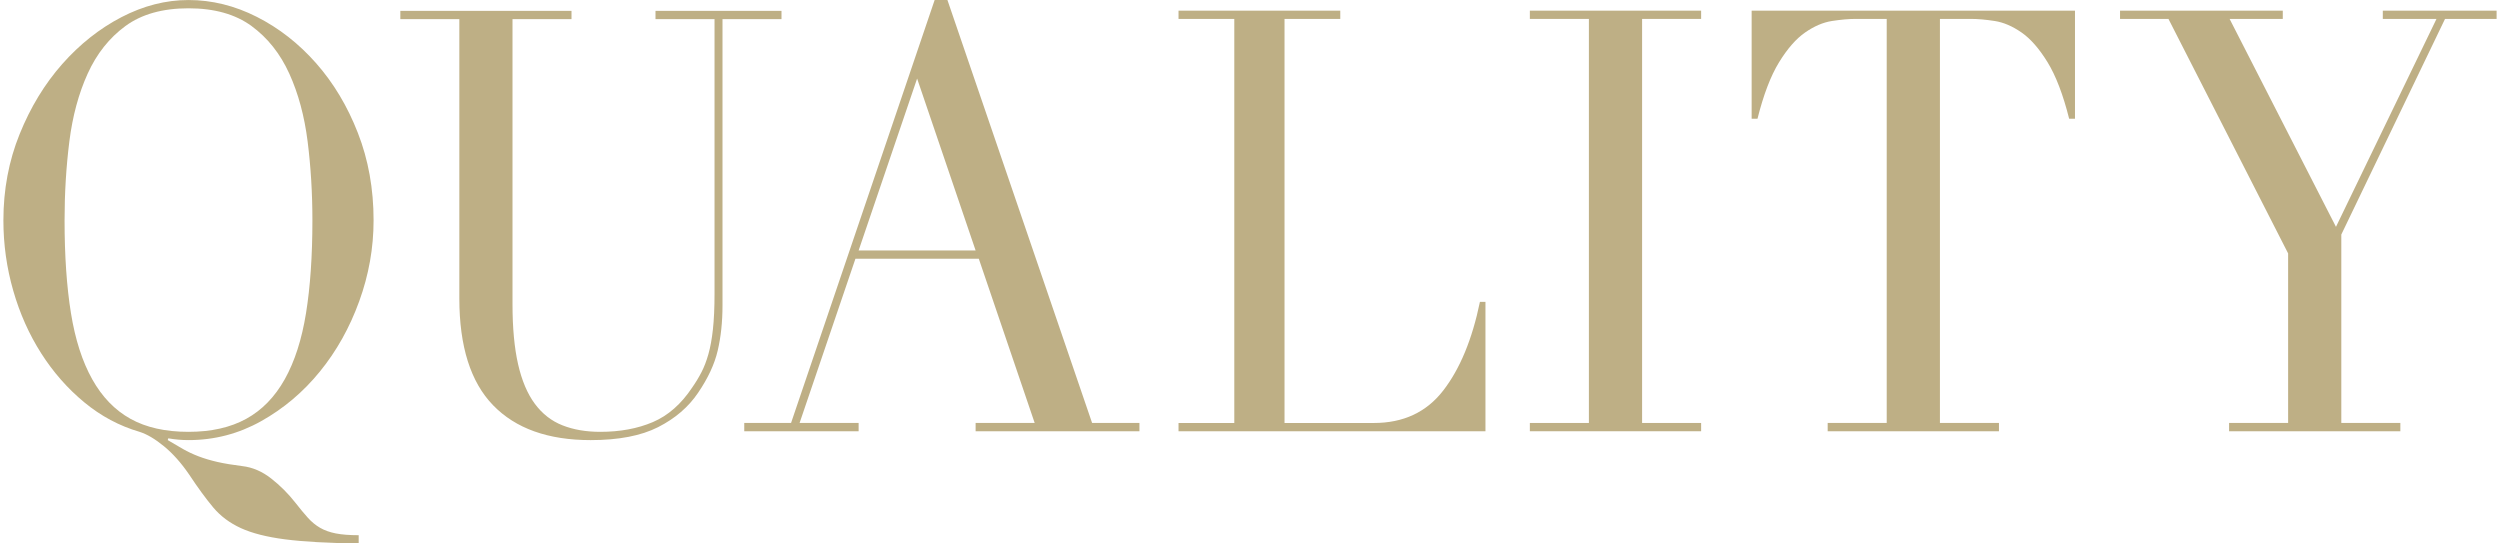
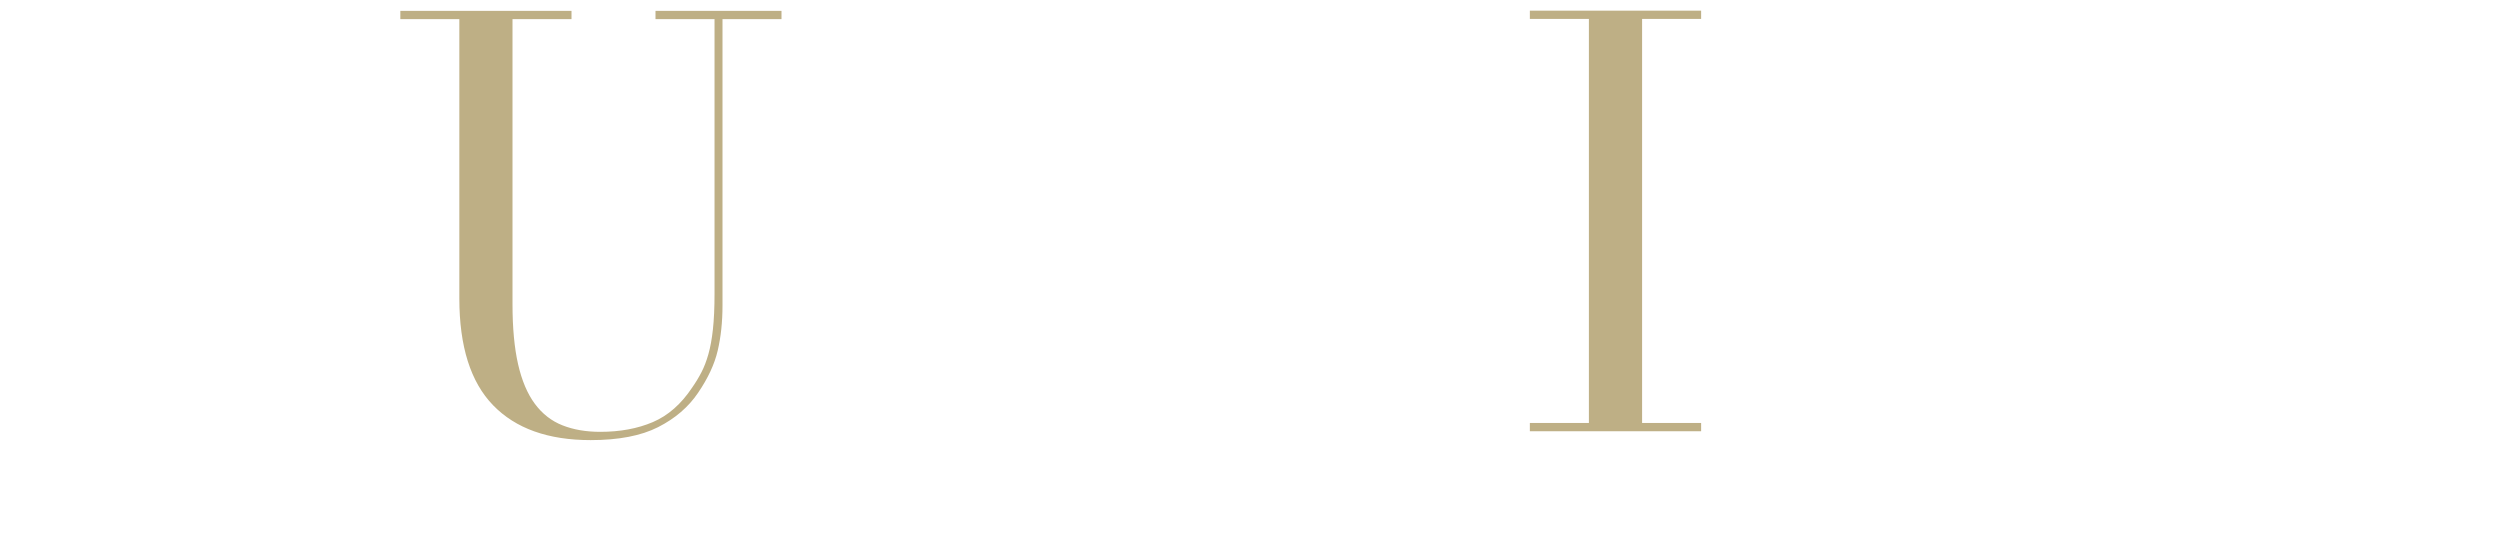
<svg xmlns="http://www.w3.org/2000/svg" width="368" height="80" viewBox="0 0 368 80" fill="none">
  <g clip-path="url(#clip0_1_695)">
-     <path d="M173.479 62.263H181.688V2.787H173.479V1.567H197.289V2.787H189.082V62.263H202.244C206.58 62.263 209.983 60.67 212.448 57.479C214.912 54.293 216.71 49.943 217.845 44.435H218.659V63.479H173.479L173.479 62.263Z" fill="#BEAF85" />
-     <path d="M109.554 62.259H116.444L137.581 0H139.461L160.757 62.259H167.725V63.479H143.61V62.259H152.304L144.08 38.088H125.919L117.699 62.259H126.389V63.479H109.554L109.554 62.259ZM134.999 11.565L126.389 36.868H143.61L134.999 11.565Z" fill="#BEAF85" />
-     <path d="M269.034 62.259H277.724V2.783H273.184C272.139 2.783 270.966 2.888 269.662 3.09C268.358 3.292 267.041 3.858 265.71 4.784C264.375 5.71 263.098 7.176 261.873 9.173C260.643 11.175 259.589 13.944 258.702 17.477H257.842V1.567H305.439V17.477H304.579C303.692 13.944 302.633 11.175 301.408 9.173C300.183 7.176 298.906 5.71 297.571 4.784C296.24 3.858 294.923 3.292 293.619 3.09C292.315 2.888 291.138 2.783 290.097 2.783H285.557V62.259H294.247V63.479H269.034V62.259Z" fill="#BEAF85" />
-     <path d="M328.122 62.259H336.812V37.303L319.196 2.783H312.069V1.567H336.026V2.783H328.197L343.855 33.392L358.652 2.783H350.749V1.567H367.5V2.783H359.908L344.641 34.524V62.259H353.331V63.479H328.122L328.122 62.259Z" fill="#BEAF85" />
    <path d="M225.195 62.261H233.885V2.786H225.195V1.569H250.406V2.786H241.716V62.261H250.406V63.479H225.195V62.261Z" fill="#BEAF85" />
    <path d="M58.929 1.599H84.126V2.815H75.441V44.793C75.441 48.27 75.715 51.212 76.263 53.614C76.81 56.02 77.632 57.959 78.727 59.437C79.822 60.915 81.178 61.973 82.798 62.61C84.413 63.248 86.266 63.566 88.352 63.566C91.273 63.566 93.856 63.089 96.101 62.131C98.342 61.175 100.273 59.48 101.888 57.047C102.413 56.296 102.869 55.541 103.257 54.788C103.65 54.036 103.987 53.151 104.275 52.138C104.563 51.123 104.786 49.907 104.941 48.486C105.097 47.068 105.179 45.316 105.179 43.229V2.815H96.489V1.599H115.036V2.815H106.352V44.967C106.352 47.401 106.114 49.618 105.644 51.616C105.179 53.614 104.211 55.687 102.751 57.829C101.341 59.916 99.387 61.597 96.882 62.87C94.376 64.145 91.063 64.784 86.942 64.784C80.685 64.784 75.897 63.075 72.584 59.654C69.271 56.237 67.614 50.993 67.614 43.924V2.815H58.929L58.929 1.599Z" fill="#BEAF85" />
-     <path d="M52.798 80C48.257 79.941 44.642 79.739 41.956 79.391C39.265 79.044 37.102 78.491 35.456 77.739C33.813 76.985 32.456 75.97 31.386 74.696C30.317 73.419 29.129 71.796 27.825 69.826C26.675 68.144 25.449 66.769 24.145 65.696C22.839 64.623 21.64 63.914 20.544 63.566C17.567 62.697 14.854 61.248 12.401 59.218C9.947 57.19 7.832 54.784 6.06 52.002C4.285 49.218 2.914 46.146 1.949 42.784C0.982 39.423 0.5 35.974 0.5 32.437C0.5 27.916 1.295 23.685 2.889 19.743C4.481 15.801 6.569 12.367 9.152 9.438C11.735 6.512 14.645 4.208 17.88 2.525C21.117 0.845 24.404 0.004 27.747 0.004C31.189 0.004 34.543 0.83 37.805 2.482C41.067 4.134 43.977 6.41 46.535 9.308C49.092 12.207 51.142 15.627 52.68 19.569C54.221 23.511 54.991 27.8 54.991 32.437C54.991 36.495 54.285 40.466 52.876 44.35C51.468 48.234 49.536 51.684 47.082 54.697C44.629 57.712 41.746 60.146 38.433 62C35.117 63.855 31.556 64.783 27.747 64.783C26.753 64.783 25.762 64.696 24.77 64.522L24.692 64.783C25.476 65.246 26.219 65.682 26.923 66.088C27.628 66.492 28.398 66.855 29.234 67.175C30.066 67.492 30.995 67.768 32.011 68.001C33.029 68.231 34.244 68.435 35.653 68.609C37.167 68.783 38.589 69.392 39.92 70.435C41.25 71.479 42.436 72.666 43.481 74C44.16 74.869 44.774 75.609 45.321 76.217C45.87 76.826 46.468 77.317 47.123 77.696C47.775 78.072 48.543 78.347 49.431 78.521C50.318 78.695 51.441 78.782 52.798 78.782V80ZM9.505 32.437C9.505 37.654 9.817 42.206 10.443 46.088C11.07 49.973 12.113 53.219 13.575 55.827C15.035 58.436 16.915 60.379 19.213 61.653C21.508 62.929 24.353 63.566 27.747 63.566C31.084 63.566 33.918 62.929 36.24 61.653C38.562 60.379 40.453 58.436 41.916 55.827C43.376 53.219 44.421 49.973 45.048 46.088C45.673 42.206 45.986 37.654 45.986 32.437C45.986 28.437 45.752 24.568 45.283 20.83C44.812 17.09 43.912 13.757 42.581 10.83C41.25 7.903 39.397 5.569 37.024 3.83C34.648 2.091 31.556 1.222 27.747 1.222C23.935 1.222 20.843 2.091 18.467 3.83C16.094 5.569 14.241 7.903 12.91 10.83C11.579 13.757 10.679 17.09 10.208 20.83C9.739 24.568 9.505 28.437 9.505 32.437Z" fill="#BEAF85" />
  </g>
  <defs>
    <clipPath id="clip0_1_695">
      <rect width="367" height="80" fill="white" transform="translate(0.5)" />
    </clipPath>
  </defs>
</svg>